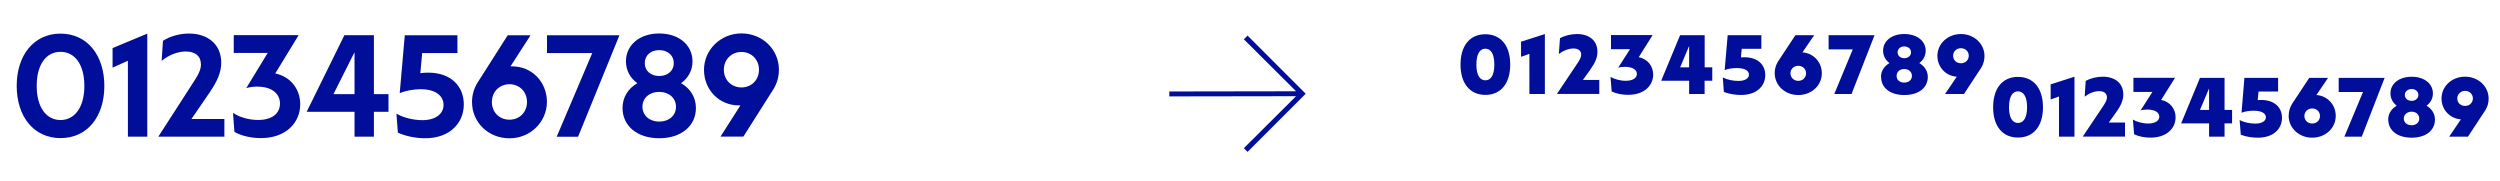
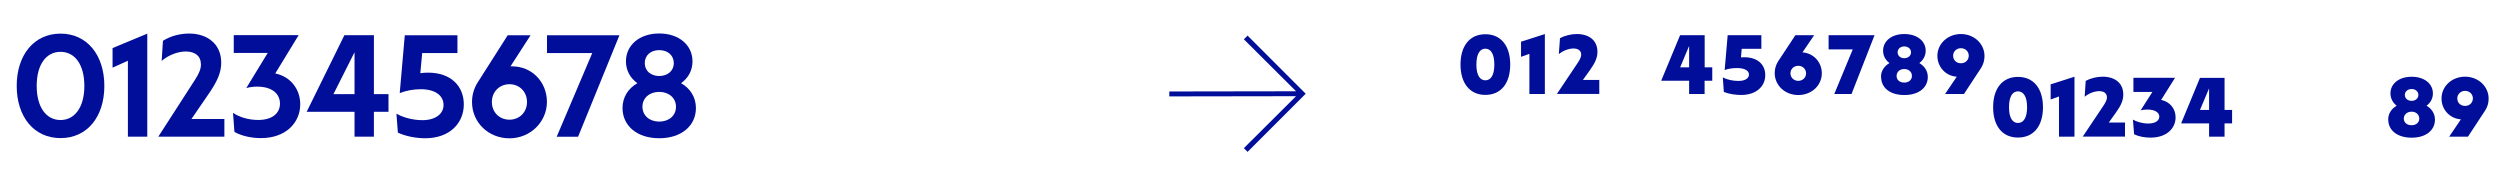
<svg xmlns="http://www.w3.org/2000/svg" viewBox="0 0 365.13 26.43" id="Calque_1">
  <defs>
    <style>.cls-1{fill:#010e9a;}</style>
  </defs>
  <path d="M2.44,12.55c0-4.52,2.53-7.64,6.4-7.64s6.4,3.12,6.4,7.64-2.51,7.62-6.4,7.62-6.4-3.12-6.4-7.62ZM12.32,12.55c0-3.17-1.42-4.98-3.48-4.98s-3.48,1.8-3.48,4.98,1.44,4.98,3.48,4.98,3.48-1.82,3.48-4.98Z" class="cls-1" />
  <path d="M16.44,7.02l5.07-2.11v15.05h-2.83v-11.09l-2.24,1.01v-2.85Z" class="cls-1" />
  <path d="M29.34,9.36c0-1.18-.86-1.84-2.2-1.84-1.12,0-2.47.48-3.53,1.37l.19-2.93c1.12-.72,2.54-1.06,3.82-1.06,2.68,0,4.69,1.54,4.69,4.25,0,1.5-.61,2.74-1.73,4.41l-2.62,3.82h4.81v2.58h-9.65l5.34-8.28c.66-1.01.89-1.65.89-2.32Z" class="cls-1" />
  <path d="M34.24,19.27l-.21-2.79c.91.63,2.28,1.04,3.67,1.04,2.13,0,3.19-1.03,3.19-2.38,0-1.46-1.16-2.49-3.36-2.49-.55,0-1.08.08-1.56.21l3.13-5.13h-4.96v-2.6h9.48l-3.42,5.6c2.26.46,3.65,2.32,3.65,4.5,0,2.64-2.05,4.94-5.74,4.94-1.31,0-2.77-.28-3.88-.91Z" class="cls-1" />
  <path d="M54.61,13.75h2.13v2.58h-2.13v3.63h-2.83v-3.63h-6.99l5.51-11.19h4.31v8.61ZM51.78,13.75v-6.12l-3.08,6.12h3.08Z" class="cls-1" />
  <path d="M58.11,19.37l-.21-2.77c1.04.61,2.55.95,3.78.95,2.03,0,3.1-.99,3.1-2.22,0-1.31-1.12-2.3-3.34-2.3-1.03,0-2.18.21-3.06.57l.74-8.45h7.69v2.6h-5.15l-.27,2.94c.38-.06.76-.08,1.14-.08,3.34,0,5.21,1.98,5.21,4.64s-1.98,4.94-5.64,4.94c-1.33,0-2.83-.28-3.99-.82Z" class="cls-1" />
  <path d="M68.94,14.89c0-1.04.3-2,.8-2.81l4.41-6.93h3.34l-2.93,4.54h.25c2.87,0,5.07,2.28,5.07,5.19s-2.41,5.32-5.47,5.32-5.47-2.3-5.47-5.3ZM76.97,14.9c0-1.5-1.1-2.6-2.56-2.6s-2.57,1.1-2.57,2.6,1.1,2.58,2.57,2.58,2.56-1.1,2.56-2.58Z" class="cls-1" />
  <path d="M81.31,19.96l5.19-12.21h-6.61v-2.6h10.58l-6.04,14.82h-3.12Z" class="cls-1" />
  <path d="M90.92,15.78c0-1.56.82-2.87,2.17-3.63-1.04-.74-1.67-1.86-1.67-3.19,0-2.34,1.94-4.07,4.86-4.07s4.86,1.73,4.86,4.07c0,1.33-.63,2.45-1.67,3.19,1.35.76,2.17,2.07,2.17,3.63,0,2.55-2.07,4.41-5.36,4.41s-5.36-1.86-5.36-4.41ZM98.73,15.59c0-1.27-1.03-2.17-2.45-2.17s-2.45.89-2.45,2.17,1.03,2.17,2.45,2.17,2.45-.87,2.45-2.17ZM98.41,9.22c0-1.12-.87-1.9-2.13-1.9s-2.11.78-2.11,1.9.87,1.88,2.11,1.88,2.13-.76,2.13-1.88Z" class="cls-1" />
-   <path d="M113.76,10.19c0,1.04-.29,2.01-.78,2.81l-4.41,6.95h-3.34l2.91-4.56h-.25c-2.85,0-5.07-2.26-5.07-5.19s2.43-5.32,5.47-5.32,5.47,2.32,5.47,5.3ZM105.72,10.19c0,1.5,1.12,2.58,2.57,2.58s2.56-1.08,2.56-2.58-1.1-2.6-2.56-2.6-2.57,1.1-2.57,2.6Z" class="cls-1" />
  <path d="M213.31,9.43c0-2.74,1.35-4.43,3.63-4.43s3.63,1.69,3.63,4.43-1.35,4.43-3.63,4.43-3.63-1.71-3.63-4.43ZM218.25,9.43c0-1.62-.55-2.32-1.31-2.32s-1.31.7-1.31,2.32.55,2.3,1.31,2.3,1.31-.68,1.31-2.3Z" class="cls-1" />
  <path d="M222.15,6.09l3.48-1.12v8.76h-2.26v-5.87l-1.22.44v-2.2Z" class="cls-1" />
  <path d="M230.94,7.97c0-.55-.44-.89-1.12-.89s-1.5.3-2.15.82l.17-2.32c.68-.38,1.61-.61,2.47-.61,1.75,0,3,.91,3,2.6,0,.85-.34,1.61-1.06,2.62l-1.06,1.48h2.39v2.05h-6.19l3.08-4.6c.32-.49.47-.84.47-1.16Z" class="cls-1" />
-   <path d="M235.39,13.38l-.17-2.15c.53.32,1.41.57,2.22.57,1.06,0,1.63-.42,1.63-1.01s-.61-1.03-1.75-1.03c-.34,0-.67.04-.97.11l1.71-2.68h-2.77v-2.07h6.08l-2.03,3.23c1.29.27,2.11,1.29,2.11,2.54,0,1.6-1.31,2.96-3.65,2.96-.84,0-1.71-.15-2.41-.49Z" class="cls-1" />
  <path d="M248.96,9.83h1.12v1.96h-1.12v1.94h-2.26v-1.94h-4.08l2.76-6.65h3.59v4.69ZM246.7,9.83v-3.12l-1.31,3.12h1.31Z" class="cls-1" />
  <path d="M251.77,13.44l-.15-2.13c.67.34,1.5.51,2.28.51.99,0,1.54-.38,1.54-.93s-.59-.95-1.75-.95c-.65,0-1.27.09-1.8.29l.44-5.09h4.92v1.99h-2.87l-.11,1.25.49-.02c1.94,0,3.06,1.06,3.06,2.62s-1.23,2.89-3.53,2.89c-.78,0-1.75-.13-2.51-.44Z" class="cls-1" />
  <path d="M259.2,10.67c0-.63.17-1.2.51-1.73l2.51-3.8h2.74l-1.71,2.51c1.6.1,2.83,1.42,2.83,3.04,0,1.82-1.52,3.19-3.44,3.19s-3.44-1.39-3.44-3.21ZM263.78,10.71c0-.63-.49-1.1-1.14-1.1s-1.14.47-1.14,1.1.51,1.1,1.14,1.1,1.14-.46,1.14-1.1Z" class="cls-1" />
  <path d="M267.9,13.73l2.7-6.52h-3.53v-2.07h6.71l-3.36,8.59h-2.51Z" class="cls-1" />
  <path d="M274.72,11.24c0-.85.46-1.58,1.24-2.03-.59-.44-.93-1.06-.93-1.81,0-1.39,1.22-2.43,3.1-2.43s3.12,1.04,3.12,2.43c0,.74-.34,1.37-.93,1.81.78.46,1.24,1.18,1.24,2.03,0,1.54-1.29,2.64-3.42,2.64s-3.4-1.08-3.4-2.64ZM279.24,11.09c0-.59-.46-1.01-1.12-1.01s-1.12.42-1.12,1.01.46.97,1.12.97,1.12-.4,1.12-.97ZM279.11,7.63c0-.49-.42-.85-.99-.85s-.97.38-.97.85c0,.51.4.87.97.87s.99-.36.99-.87Z" class="cls-1" />
  <path d="M289.84,8.18c0,.63-.17,1.22-.49,1.73l-2.51,3.82h-2.76l1.71-2.53c-1.6-.09-2.83-1.41-2.83-3.04,0-1.8,1.54-3.19,3.44-3.19s3.44,1.41,3.44,3.21ZM285.26,8.14c0,.65.49,1.1,1.14,1.1s1.14-.47,1.14-1.1-.49-1.1-1.14-1.1-1.14.47-1.14,1.1Z" class="cls-1" />
  <path d="M291.1,15.66c0-2.74,1.35-4.43,3.63-4.43s3.65,1.69,3.65,4.43-1.35,4.43-3.65,4.43-3.63-1.71-3.63-4.43ZM296.06,15.66c0-1.62-.57-2.32-1.33-2.32s-1.31.7-1.31,2.32.55,2.3,1.31,2.3,1.33-.68,1.33-2.3Z" class="cls-1" />
  <path d="M299.5,12.32l3.48-1.12v8.76h-2.26v-5.87l-1.22.44v-2.2Z" class="cls-1" />
  <path d="M307.72,14.2c0-.55-.42-.89-1.12-.89-.67,0-1.5.3-2.13.82l.15-2.32c.7-.38,1.62-.61,2.47-.61,1.77,0,3.02.91,3.02,2.6,0,.86-.34,1.62-1.06,2.62l-1.06,1.48h2.37v2.05h-6.17l3.08-4.6c.32-.49.46-.84.46-1.16Z" class="cls-1" />
  <path d="M311.69,19.62l-.17-2.15c.53.32,1.41.57,2.22.57,1.06,0,1.63-.42,1.63-1.01s-.61-1.03-1.75-1.03c-.34,0-.67.04-.97.11l1.71-2.68h-2.77v-2.07h6.08l-2.03,3.23c1.29.27,2.11,1.29,2.11,2.55,0,1.6-1.31,2.96-3.65,2.96-.84,0-1.71-.15-2.41-.49Z" class="cls-1" />
  <path d="M324.9,16.06h1.1v1.96h-1.1v1.94h-2.26v-1.94h-4.08l2.75-6.65h3.59v4.69ZM322.64,16.06v-3.15l-1.33,3.15h1.33Z" class="cls-1" />
-   <path d="M327.27,19.67l-.17-2.13c.68.34,1.5.51,2.3.51.97,0,1.54-.38,1.54-.93s-.61-.95-1.77-.95c-.65,0-1.25.09-1.79.29l.42-5.09h4.92v2h-2.85l-.13,1.25.49-.02c1.94,0,3.06,1.06,3.06,2.62s-1.22,2.89-3.51,2.89c-.8,0-1.75-.13-2.51-.44Z" class="cls-1" />
-   <path d="M334.27,16.9c0-.63.17-1.2.49-1.73l2.51-3.8h2.75l-1.71,2.51c1.6.09,2.83,1.42,2.83,3.04,0,1.82-1.54,3.19-3.44,3.19s-3.44-1.39-3.44-3.21ZM338.84,16.94c0-.63-.49-1.1-1.14-1.1s-1.14.47-1.14,1.1.49,1.1,1.14,1.1,1.14-.46,1.14-1.1Z" class="cls-1" />
-   <path d="M342.4,19.96l2.72-6.52h-3.55v-2.07h6.71l-3.34,8.59h-2.53Z" class="cls-1" />
  <path d="M348.8,17.47c0-.86.46-1.58,1.24-2.03-.57-.44-.91-1.08-.91-1.8,0-1.39,1.21-2.43,3.1-2.43s3.1,1.04,3.1,2.43c0,.74-.34,1.37-.93,1.8.78.46,1.23,1.18,1.23,2.03,0,1.54-1.29,2.64-3.4,2.64s-3.42-1.08-3.42-2.64ZM353.34,17.32c0-.59-.47-1.01-1.12-1.01s-1.14.42-1.14,1.01.48.97,1.14.97,1.12-.4,1.12-.97ZM353.21,13.86c0-.49-.42-.86-.99-.86s-.99.38-.99.86c0,.51.42.87.99.87s.99-.36.99-.87Z" class="cls-1" />
  <path d="M363.47,14.41c0,.63-.17,1.22-.51,1.73l-2.51,3.82h-2.74l1.71-2.53c-1.6-.1-2.83-1.41-2.83-3.04,0-1.8,1.52-3.19,3.44-3.19s3.44,1.41,3.44,3.21ZM358.89,14.37c0,.65.49,1.1,1.14,1.1s1.14-.47,1.14-1.1-.51-1.1-1.14-1.1-1.14.48-1.14,1.1Z" class="cls-1" />
  <path d="M182.21,5.2l8.49,8.49-8.49,8.49-.54-.54,7.62-7.59-18.51.03v-.72l18.51-.03-7.62-7.59.54-.54Z" class="cls-1" />
</svg>